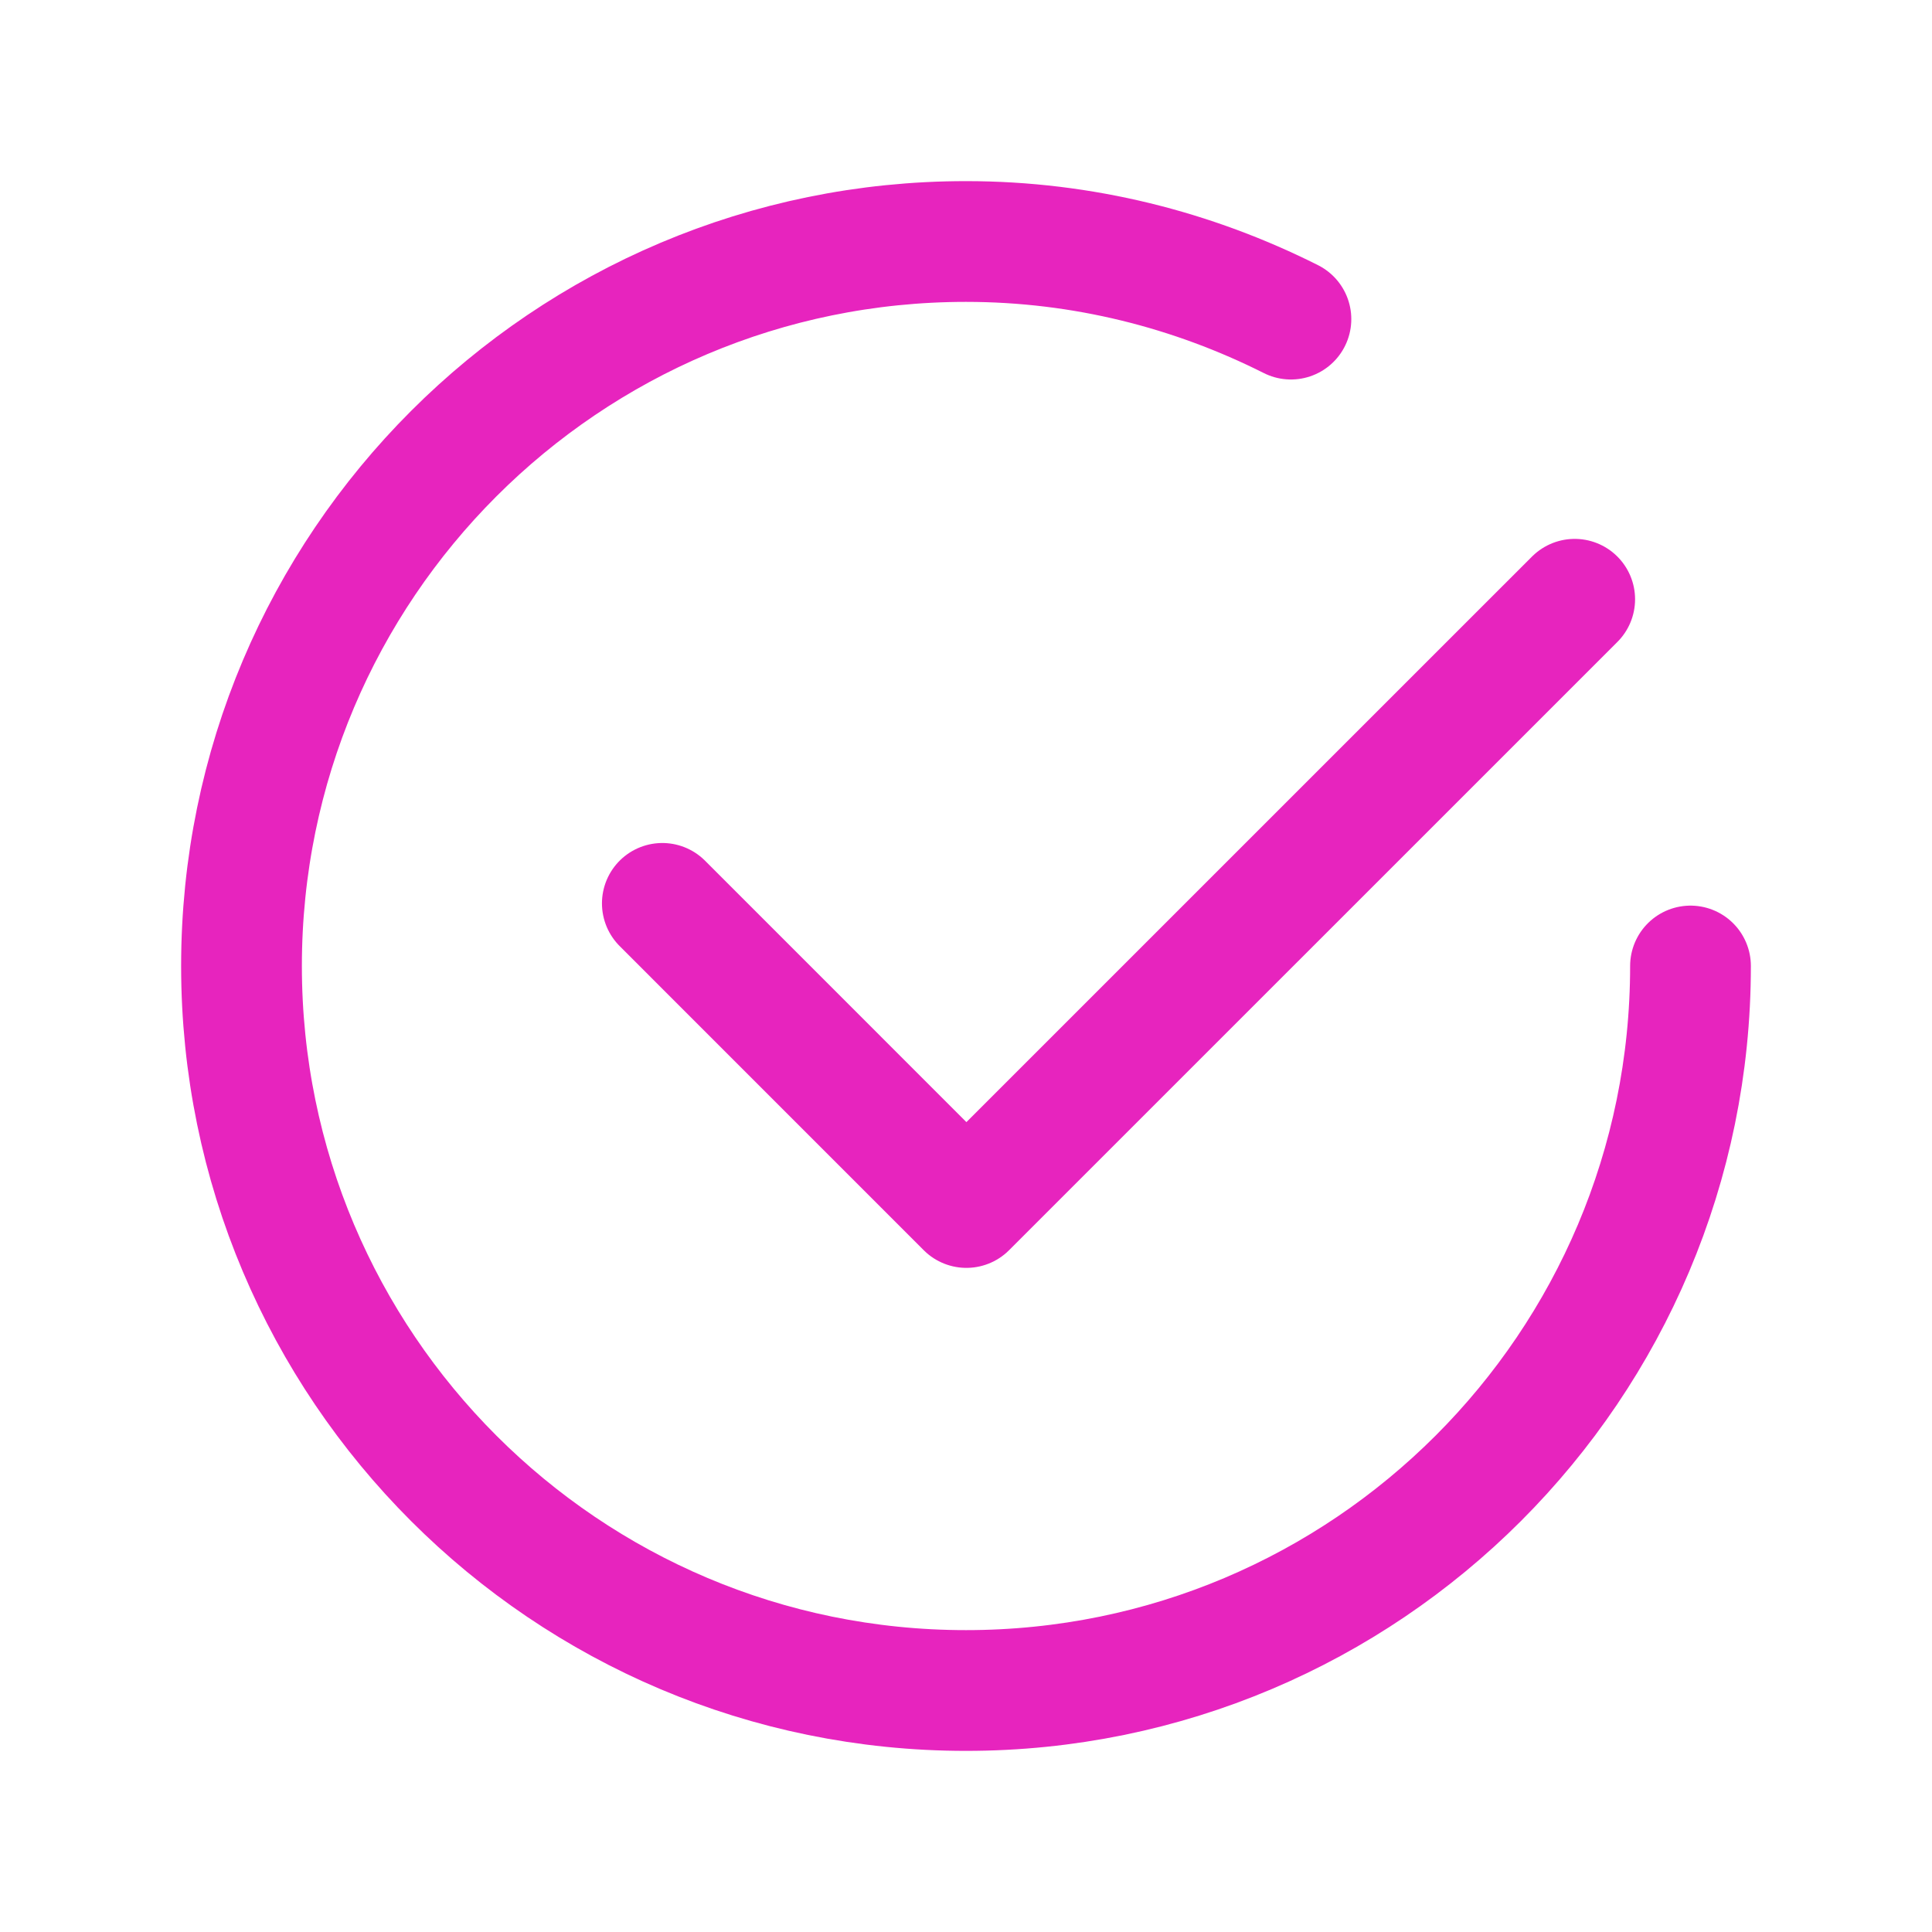
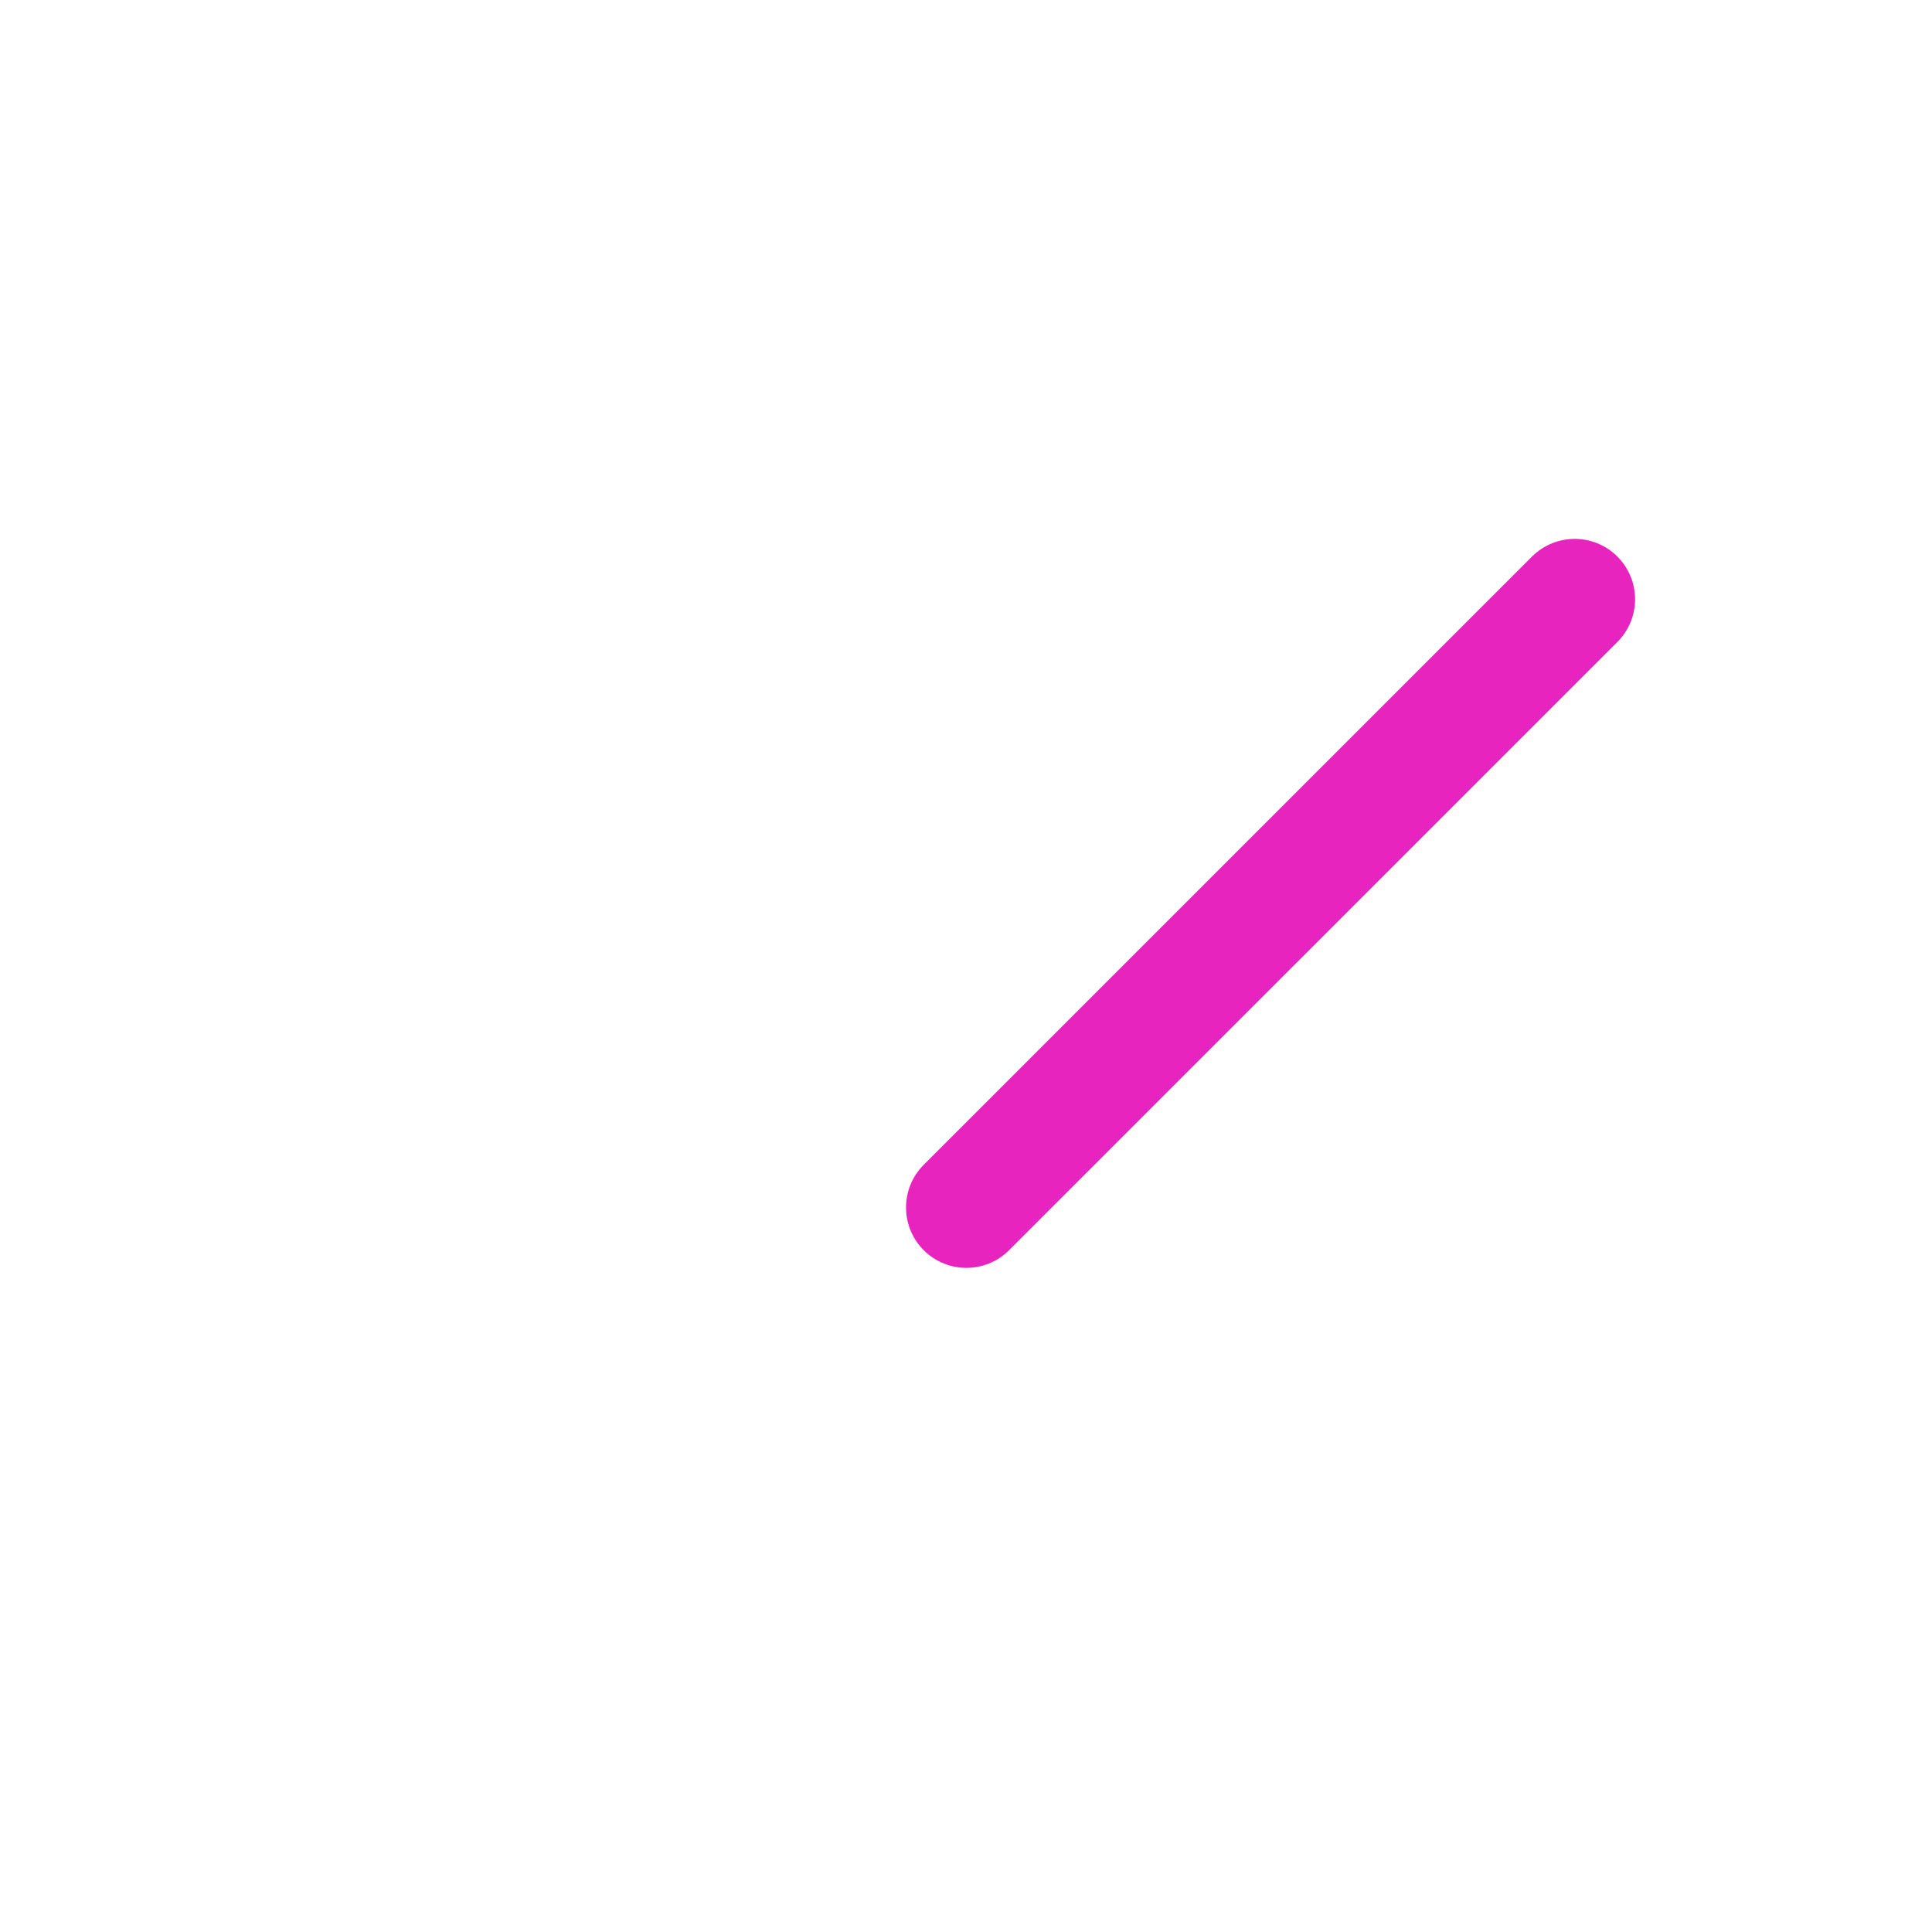
<svg xmlns="http://www.w3.org/2000/svg" width="34" height="34" viewBox="0 0 34 34" fill="none">
-   <path d="M27.712 10.546L17.007 21.25L11.656 15.898" stroke="#E724BE" stroke-width="2.125" stroke-linecap="round" stroke-linejoin="round" />
-   <path d="M29.75 17C29.75 24.042 24.042 29.75 17 29.75C9.958 29.75 4.25 24.042 4.25 17C4.25 9.958 9.958 4.25 17 4.25C19.058 4.25 20.996 4.75 22.718 5.616" stroke="#E724BE" stroke-width="2.125" stroke-linecap="round" stroke-linejoin="round" />
+   <path d="M27.712 10.546L17.007 21.25" stroke="#E724BE" stroke-width="2.125" stroke-linecap="round" stroke-linejoin="round" />
</svg>